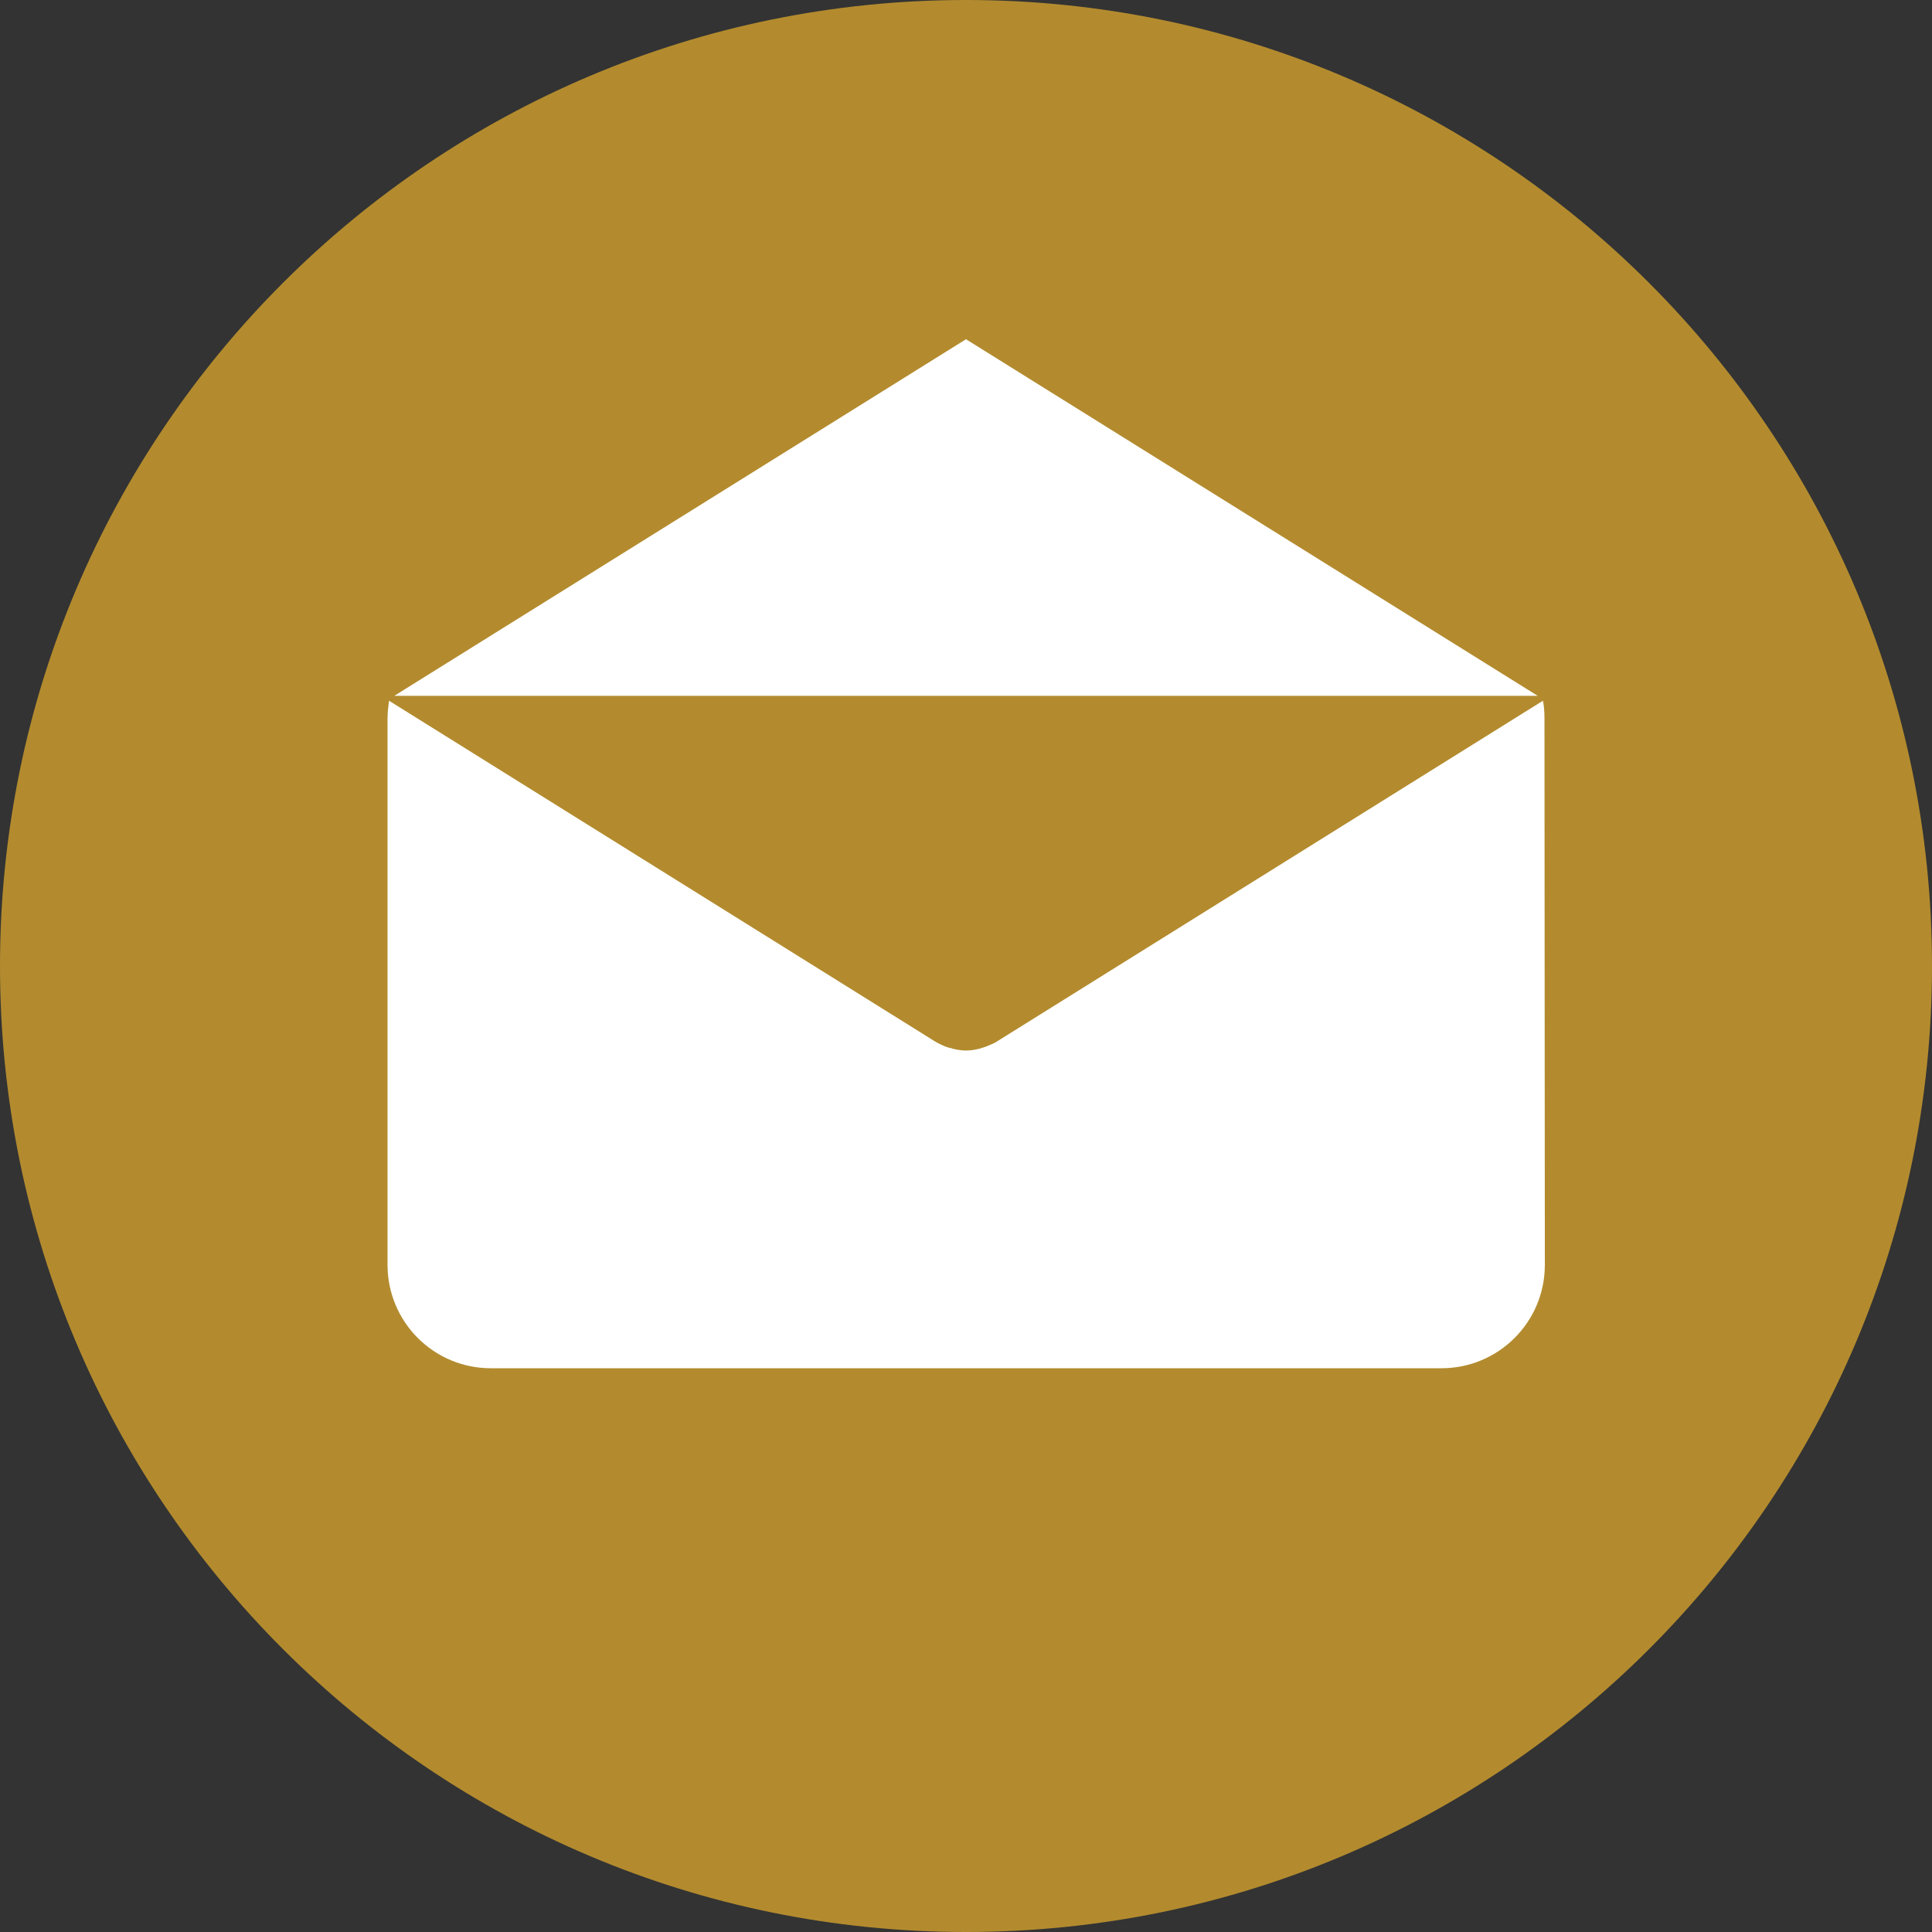
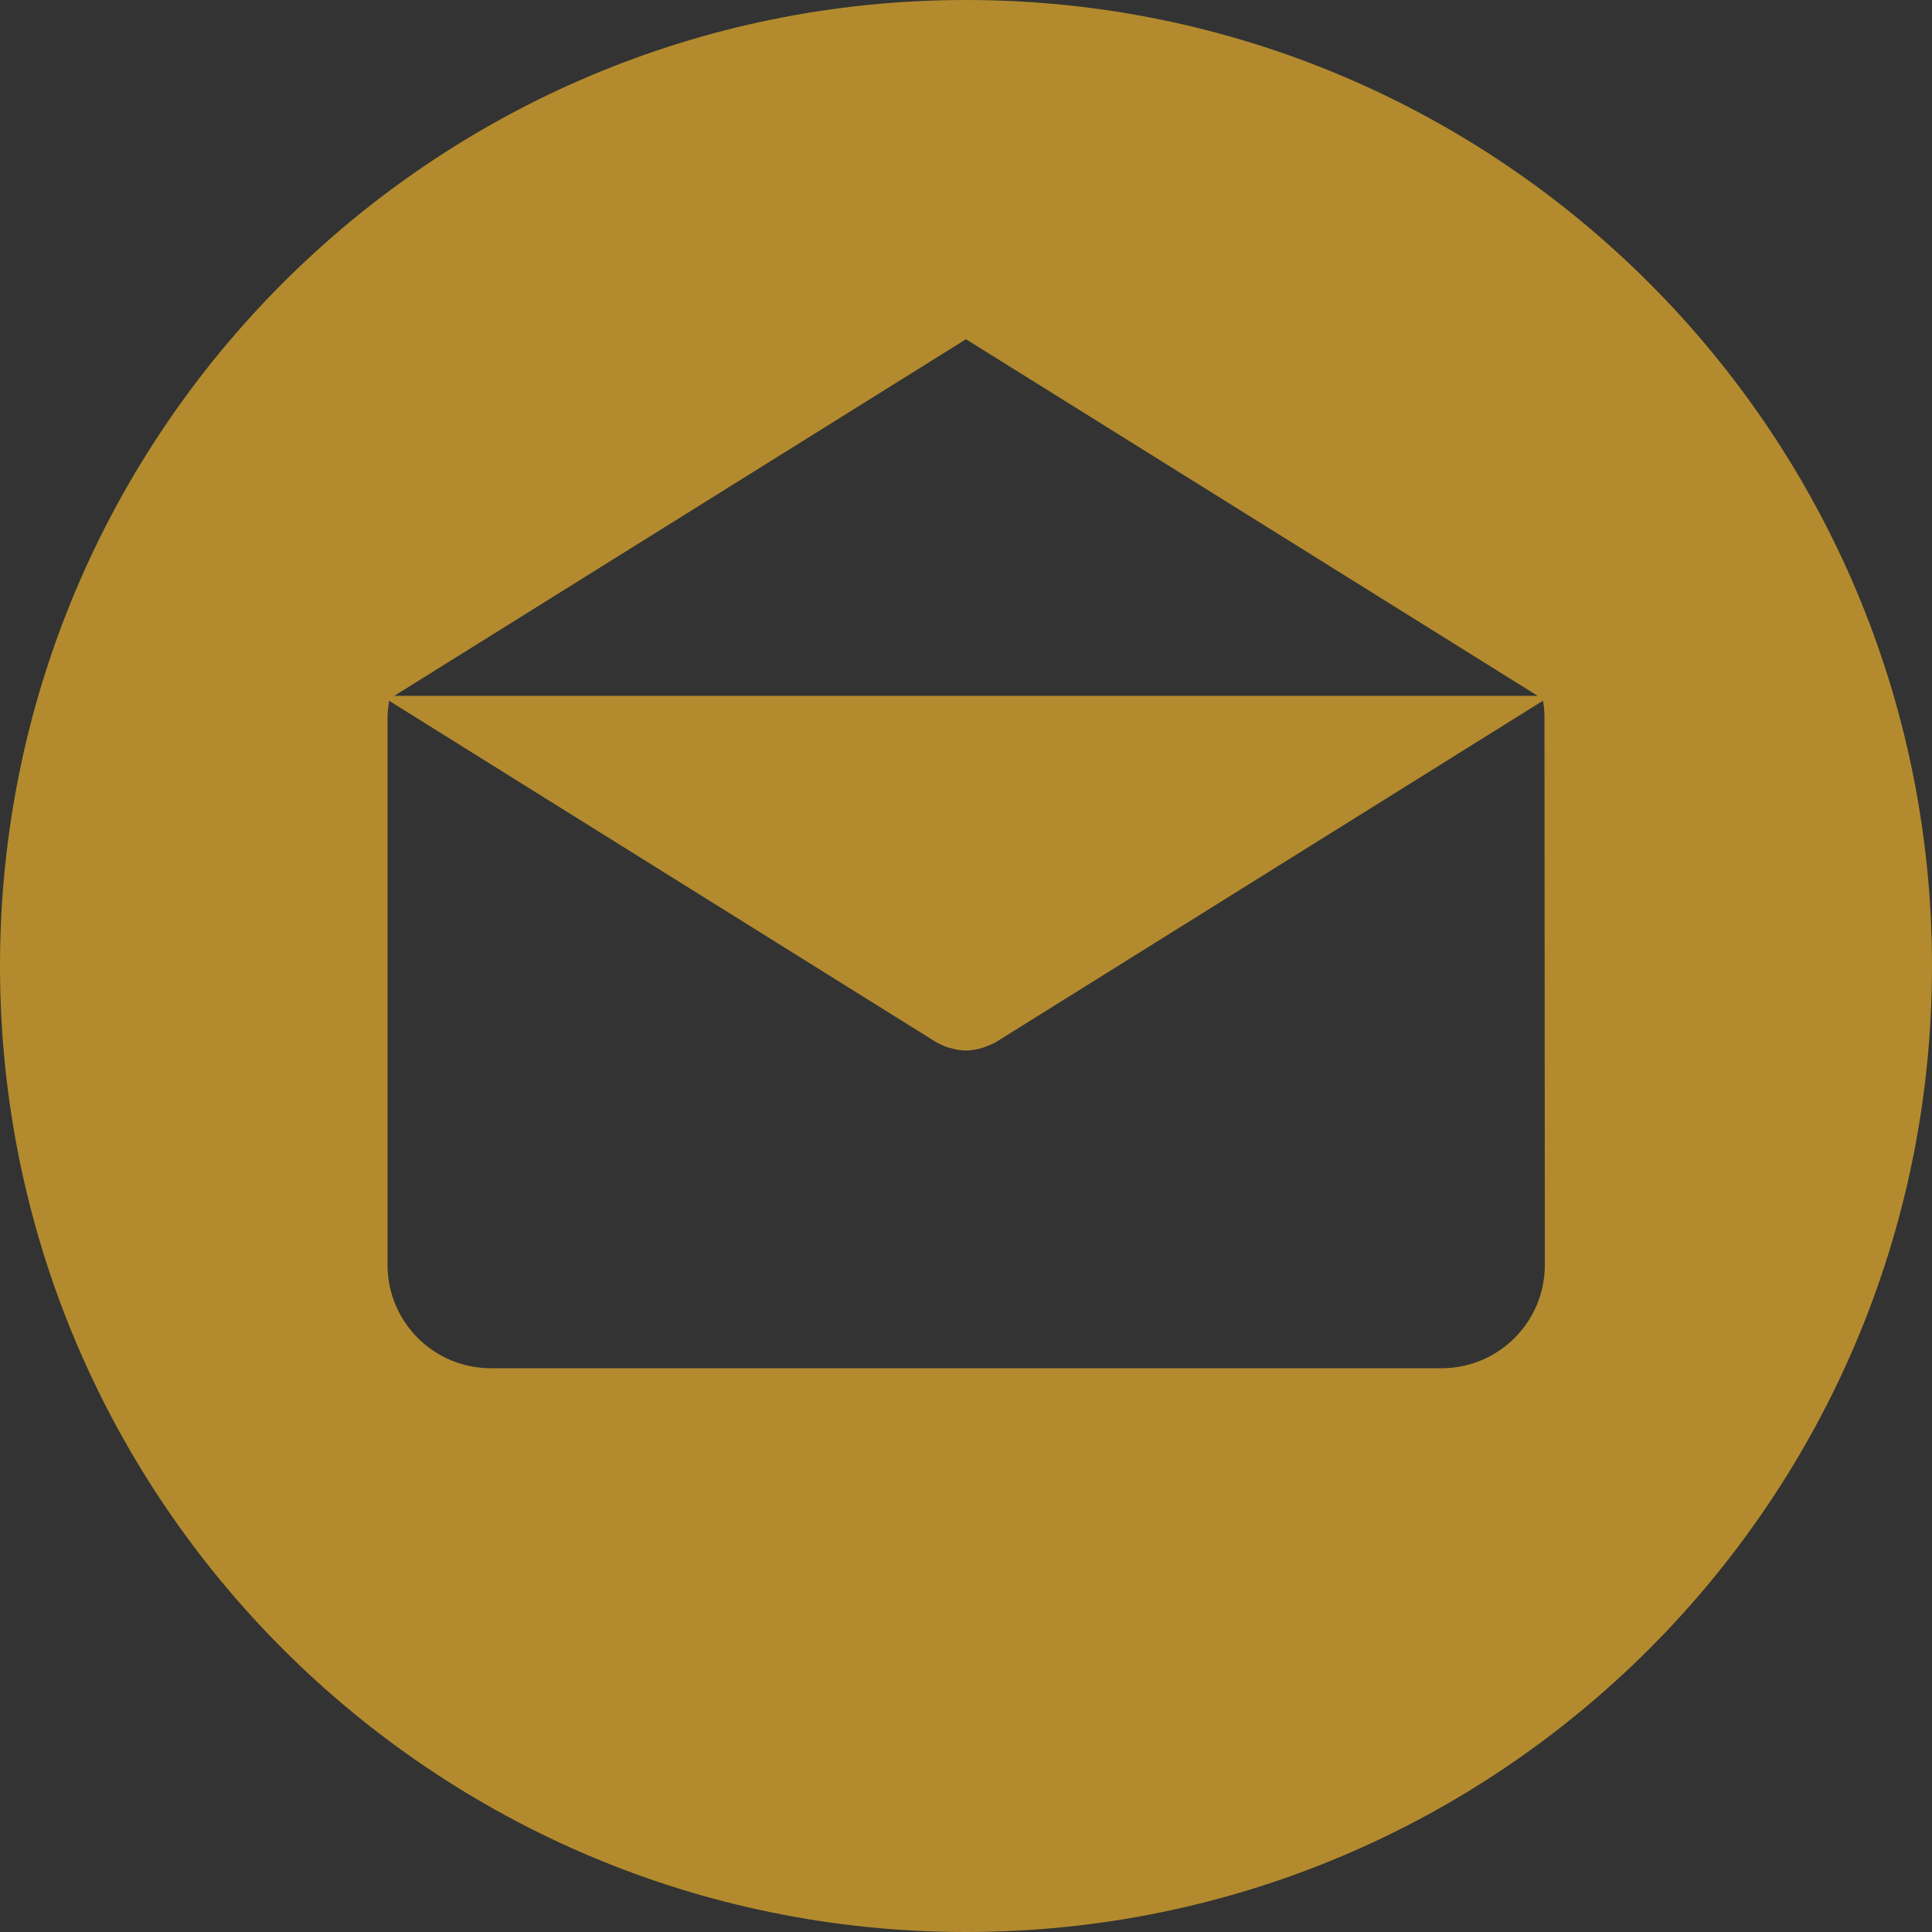
<svg xmlns="http://www.w3.org/2000/svg" enable-background="new 0 0 512 512" viewBox="0 0 512 512">
  <rect x="0" y="0" width="512" height="512" fill="#333333" stroke="none" />
-   <circle cx="264.1" cy="264.1" fill="#fff" r="181.1" />
  <path d="m256 0c-141.4 0-256 114.6-256 256s114.6 256 256 256 256-114.6 256-256-114.6-256-256-256zm0 89.9 151.5 94.5h-303zm153.4 245.3c0 15.2-12.3 27.4-27.4 27.4h-251.9c-15.2 0-27.4-12.3-27.4-27.4v-144.8c0-1.6.2-3.2.4-4.7l144.7 90.3c.2.1.4.2.5.3.2.1.4.2.6.3 1 .5 2.1 1 3.2 1.2.1 0 .2 0 .3.1 1.2.3 2.4.5 3.6.5 1.2 0 2.4-.2 3.6-.5.1 0 .2 0 .3-.1 1.1-.3 2.1-.7 3.2-1.2l.6-.3c.2-.1.4-.2.5-.3l144.7-90.3c.3 1.5.4 3.1.4 4.7z" fill="#b38b2e" />
</svg>